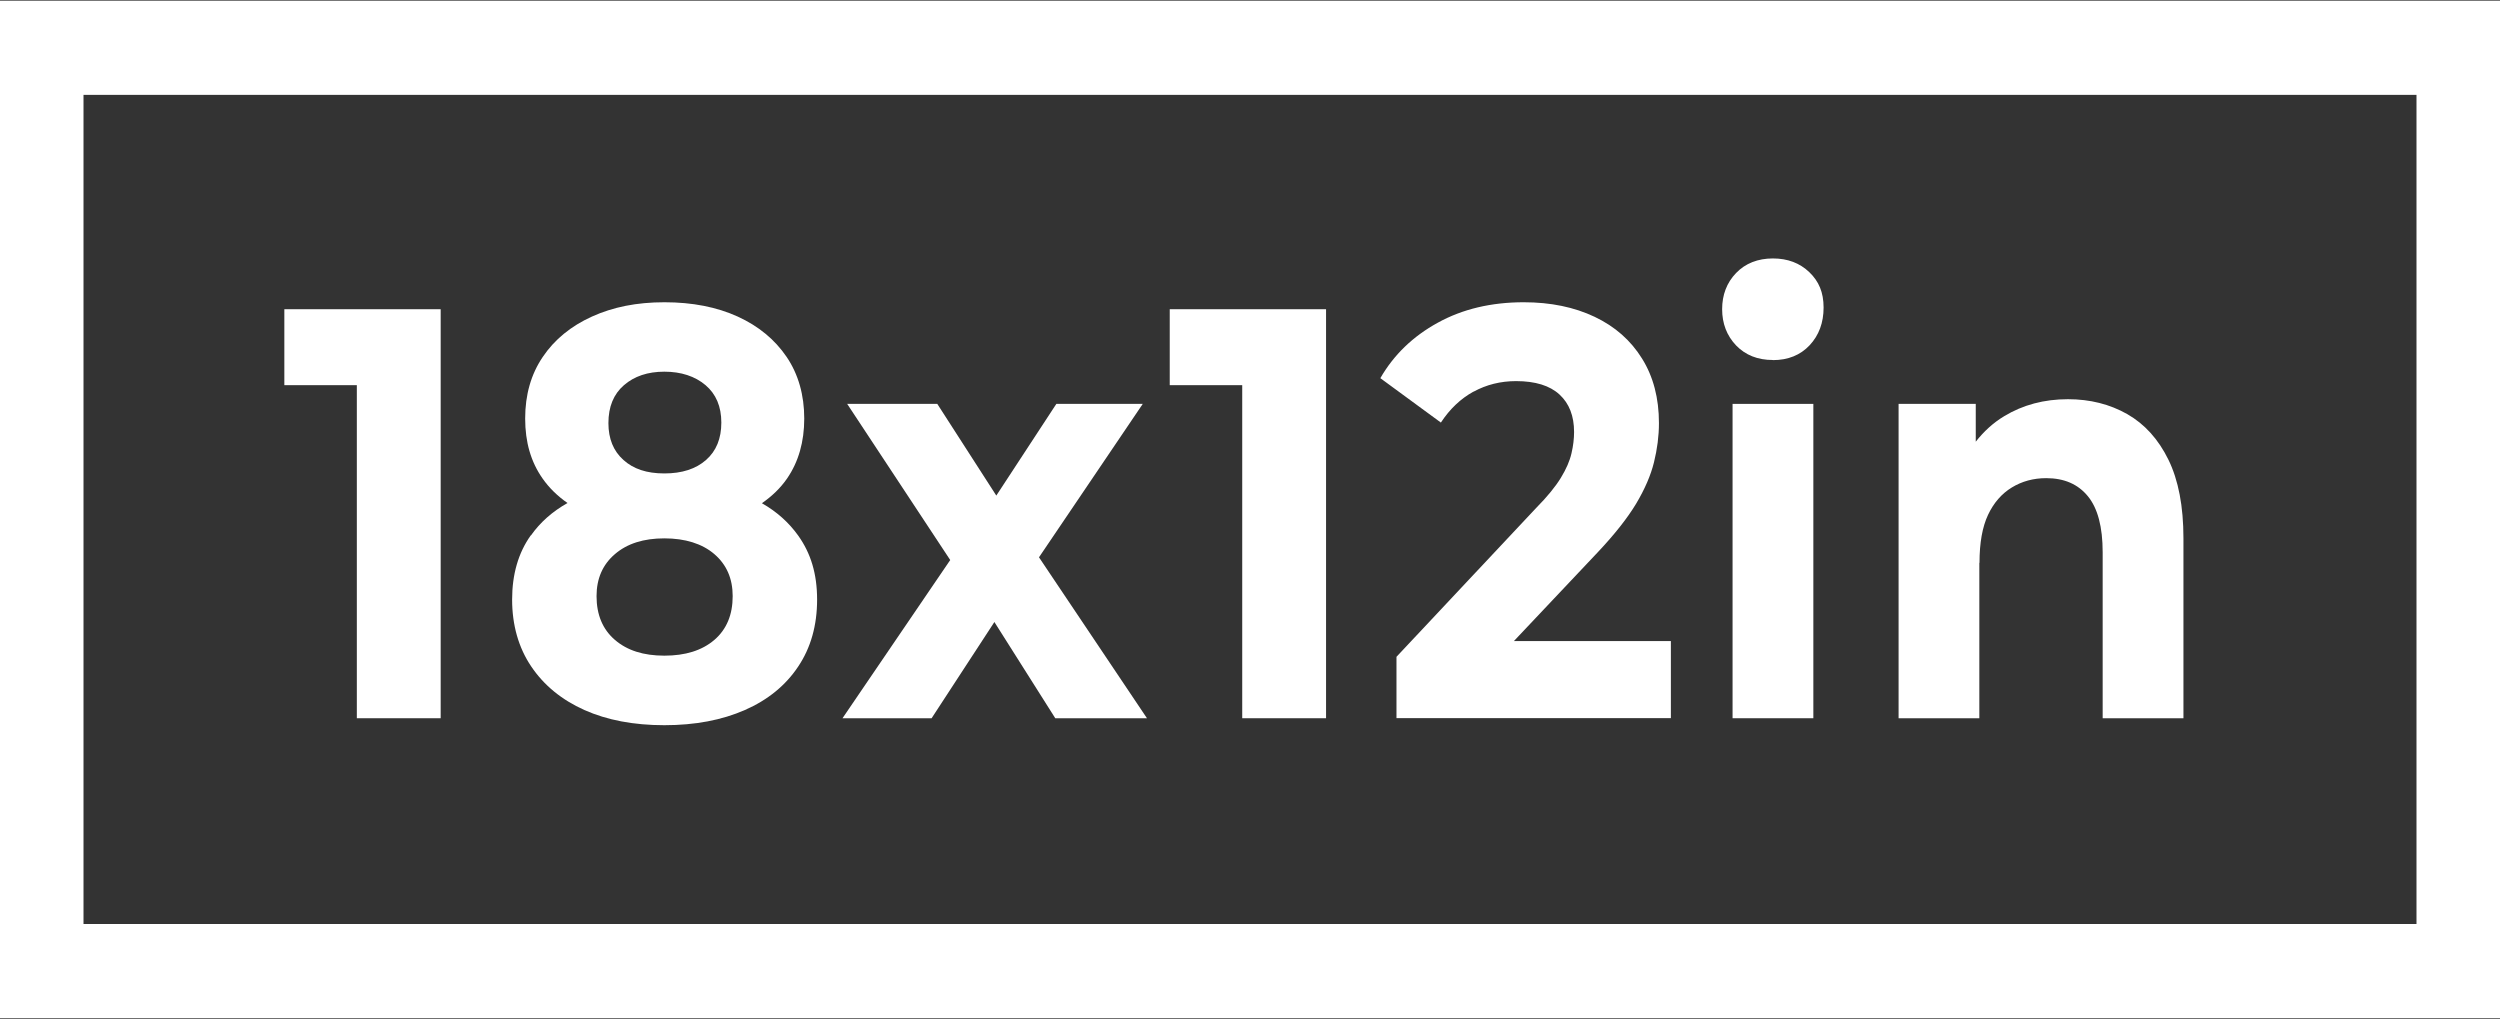
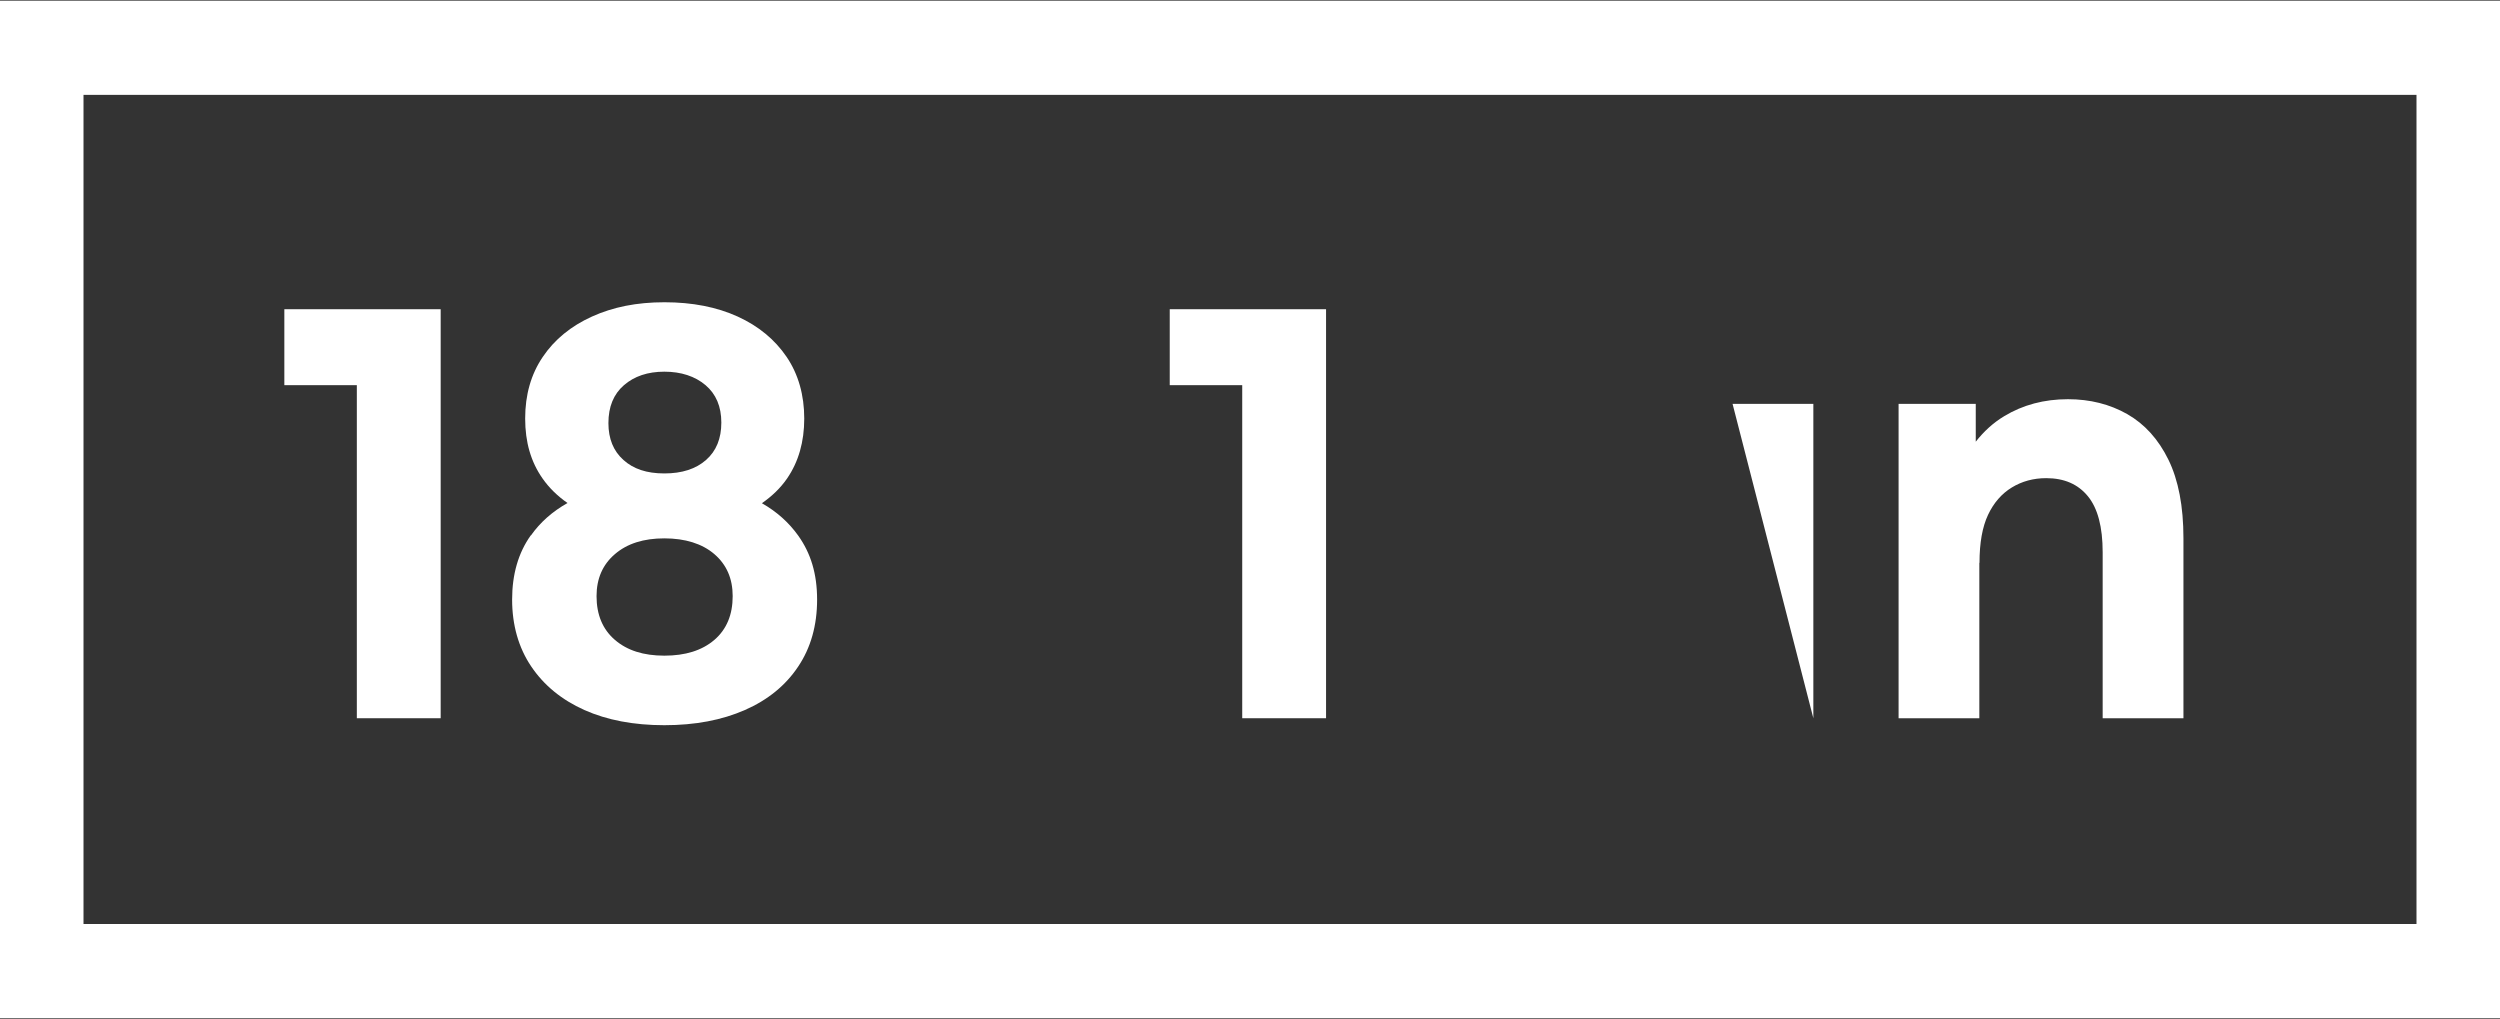
<svg xmlns="http://www.w3.org/2000/svg" width="265px" height="108px" viewBox="0 0 265 108" version="1.1">
  <rect x="0" y="0" width="265" height="108" fill="#333333" stroke="none" />
  <g id="surface1">
    <path style=" stroke:none;fill-rule:nonzero;fill:rgb(100%,100%,100%);fill-opacity:1;" d="M 0 0.07 L 0 107.93 L 265 107.93 L 265 0.07 Z M 256.148 97.945 L 8.852 97.945 L 8.852 10.055 L 256.148 10.055 Z M 256.148 97.945 " />
    <path style=" stroke:none;fill-rule:nonzero;fill:rgb(100%,100%,100%);fill-opacity:1;" d="M 37.824 76.133 L 46.711 76.133 L 46.711 32.777 L 30.141 32.777 L 30.141 40.828 L 37.824 40.828 Z M 37.824 76.133 " />
    <path style=" stroke:none;fill-rule:nonzero;fill:rgb(100%,100%,100%);fill-opacity:1;" d="M 56.262 56.746 C 54.941 58.605 54.285 60.871 54.285 63.559 C 54.285 66.246 54.961 68.652 56.312 70.648 C 57.668 72.656 59.543 74.184 61.945 75.262 C 64.344 76.332 67.168 76.871 70.422 76.871 C 73.68 76.871 76.523 76.332 78.957 75.262 C 81.391 74.195 83.277 72.656 84.613 70.648 C 85.949 68.652 86.613 66.285 86.613 63.559 C 86.613 60.832 85.949 58.652 84.613 56.777 C 83.621 55.387 82.336 54.238 80.762 53.34 C 81.824 52.602 82.727 51.742 83.434 50.715 C 84.641 48.957 85.25 46.84 85.25 44.363 C 85.25 41.887 84.629 39.668 83.383 37.832 C 82.133 35.992 80.406 34.566 78.195 33.555 C 75.98 32.547 73.391 32.039 70.434 32.039 C 67.477 32.039 64.98 32.547 62.75 33.555 C 60.52 34.566 58.773 35.992 57.535 37.832 C 56.289 39.668 55.668 41.844 55.668 44.363 C 55.668 46.879 56.277 48.957 57.508 50.715 C 58.219 51.734 59.109 52.59 60.156 53.32 C 58.555 54.219 57.262 55.367 56.277 56.758 Z M 75.719 67.832 C 74.414 68.949 72.652 69.5 70.422 69.5 C 68.191 69.5 66.477 68.941 65.184 67.832 C 63.883 66.715 63.234 65.164 63.234 63.188 C 63.234 61.332 63.883 59.844 65.184 58.734 C 66.484 57.617 68.227 57.066 70.422 57.066 C 72.617 57.066 74.426 57.625 75.719 58.734 C 77.02 59.852 77.664 61.332 77.664 63.188 C 77.664 65.164 77.02 66.715 75.719 67.832 Z M 66.141 40.828 C 67.238 39.879 68.66 39.398 70.422 39.398 C 72.184 39.398 73.672 39.879 74.789 40.828 C 75.902 41.777 76.461 43.094 76.461 44.793 C 76.461 46.488 75.922 47.809 74.84 48.758 C 73.762 49.707 72.293 50.184 70.422 50.184 C 68.555 50.184 67.148 49.715 66.086 48.758 C 65.023 47.809 64.492 46.508 64.492 44.852 C 64.492 43.113 65.043 41.777 66.141 40.828 Z M 66.141 40.828 " />
-     <path style=" stroke:none;fill-rule:nonzero;fill:rgb(100%,100%,100%);fill-opacity:1;" d="M 98.75 76.133 L 105.406 65.934 L 111.859 76.133 L 121.578 76.133 L 110.133 59.074 L 121.133 42.812 L 111.973 42.812 L 105.609 52.531 L 99.352 42.812 L 89.801 42.812 L 100.723 59.363 L 89.305 76.133 Z M 98.75 76.133 " />
    <path style=" stroke:none;fill-rule:nonzero;fill:rgb(100%,100%,100%);fill-opacity:1;" d="M 131.676 76.133 L 140.562 76.133 L 140.562 32.777 L 123.992 32.777 L 123.992 40.828 L 131.676 40.828 Z M 131.676 76.133 " />
-     <path style=" stroke:none;fill-rule:nonzero;fill:rgb(100%,100%,100%);fill-opacity:1;" d="M 156.203 41.516 C 157.559 40.777 159.055 40.398 160.703 40.398 C 162.746 40.398 164.285 40.875 165.312 41.824 C 166.34 42.773 166.852 44.094 166.852 45.789 C 166.852 46.488 166.766 47.25 166.578 48.047 C 166.395 48.855 166.02 49.715 165.453 50.645 C 164.887 51.574 164.02 52.641 162.844 53.832 L 148.027 69.621 L 148.027 76.121 L 177.113 76.121 L 177.113 67.953 L 160.473 67.953 L 169.367 58.535 C 171.156 56.637 172.508 54.918 173.43 53.391 C 174.34 51.863 174.98 50.395 175.324 48.996 C 175.668 47.598 175.848 46.211 175.848 44.852 C 175.848 42.203 175.254 39.93 174.059 38.012 C 172.871 36.094 171.199 34.613 169.039 33.586 C 166.879 32.559 164.375 32.039 161.516 32.039 C 158.074 32.039 155.035 32.758 152.406 34.207 C 149.77 35.652 147.742 37.609 146.316 40.086 L 152.734 44.793 C 153.684 43.344 154.84 42.254 156.195 41.508 Z M 156.203 41.516 " />
-     <path style=" stroke:none;fill-rule:nonzero;fill:rgb(100%,100%,100%);fill-opacity:1;" d="M 187.93 38.172 C 189.539 38.172 190.84 37.641 191.824 36.594 C 192.805 35.543 193.301 34.207 193.301 32.598 C 193.301 30.988 192.797 29.82 191.789 28.852 C 190.777 27.883 189.496 27.395 187.922 27.395 C 186.344 27.395 185.008 27.914 184.023 28.941 C 183.035 29.969 182.547 31.258 182.547 32.777 C 182.547 34.297 183.043 35.582 184.023 36.613 C 185.016 37.641 186.309 38.16 187.922 38.16 Z M 187.93 38.172 " />
-     <path style=" stroke:none;fill-rule:nonzero;fill:rgb(100%,100%,100%);fill-opacity:1;" d="M 183.652 42.812 L 192.215 42.812 L 192.215 76.133 L 183.652 76.133 Z M 183.652 42.812 " />
+     <path style=" stroke:none;fill-rule:nonzero;fill:rgb(100%,100%,100%);fill-opacity:1;" d="M 183.652 42.812 L 192.215 42.812 L 192.215 76.133 Z M 183.652 42.812 " />
    <path style=" stroke:none;fill-rule:nonzero;fill:rgb(100%,100%,100%);fill-opacity:1;" d="M 209.828 59.652 C 209.828 57.547 210.129 55.859 210.73 54.578 C 211.332 53.301 212.172 52.332 213.254 51.672 C 214.332 51.016 215.547 50.684 216.898 50.684 C 218.805 50.684 220.273 51.324 221.316 52.602 C 222.363 53.879 222.883 55.867 222.883 58.543 L 222.883 76.133 L 231.445 76.133 L 231.445 57.055 C 231.445 53.672 230.914 50.895 229.852 48.727 C 228.789 46.559 227.336 44.953 225.488 43.895 C 223.637 42.844 221.539 42.316 219.203 42.316 C 216.68 42.316 214.43 42.914 212.449 44.113 C 211.27 44.82 210.277 45.742 209.43 46.82 L 209.43 42.812 L 201.25 42.812 L 201.25 76.133 L 209.809 76.133 L 209.809 59.664 Z M 209.828 59.652 " />
  </g>
</svg>